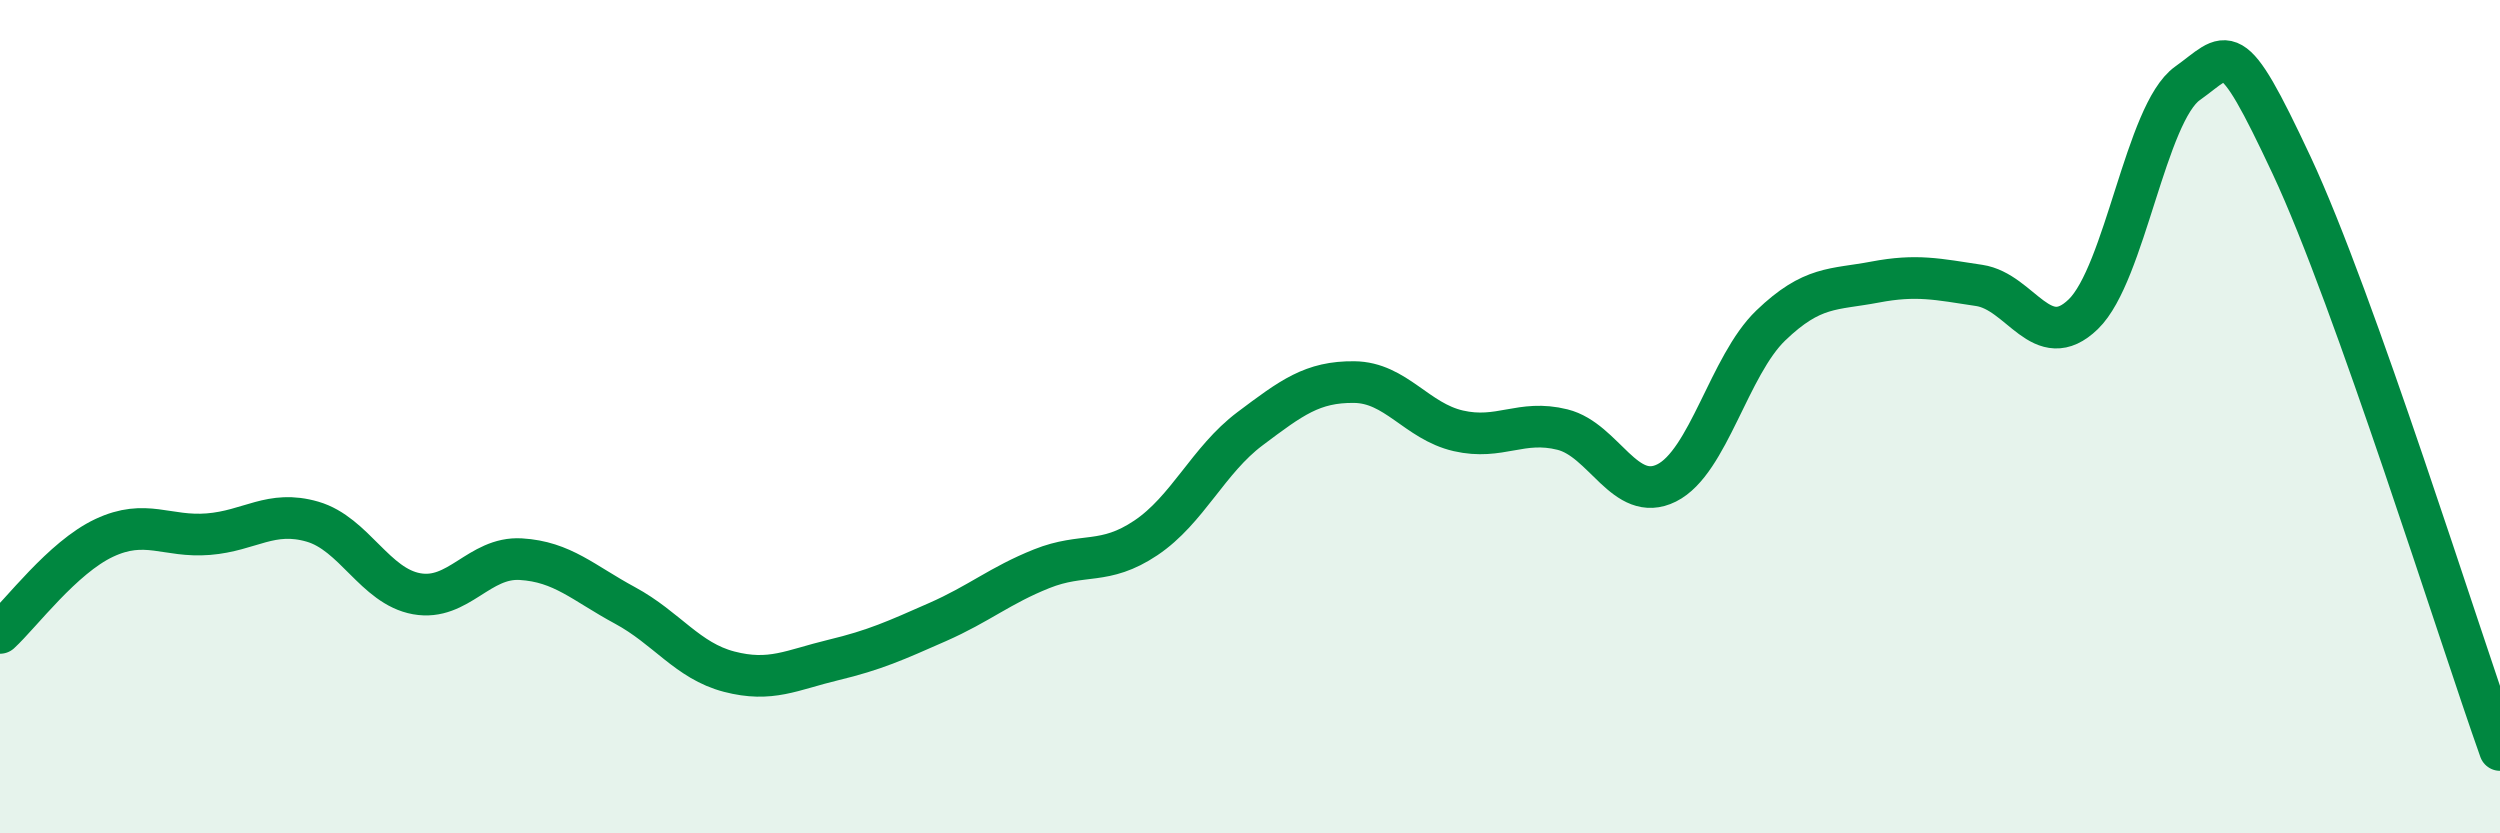
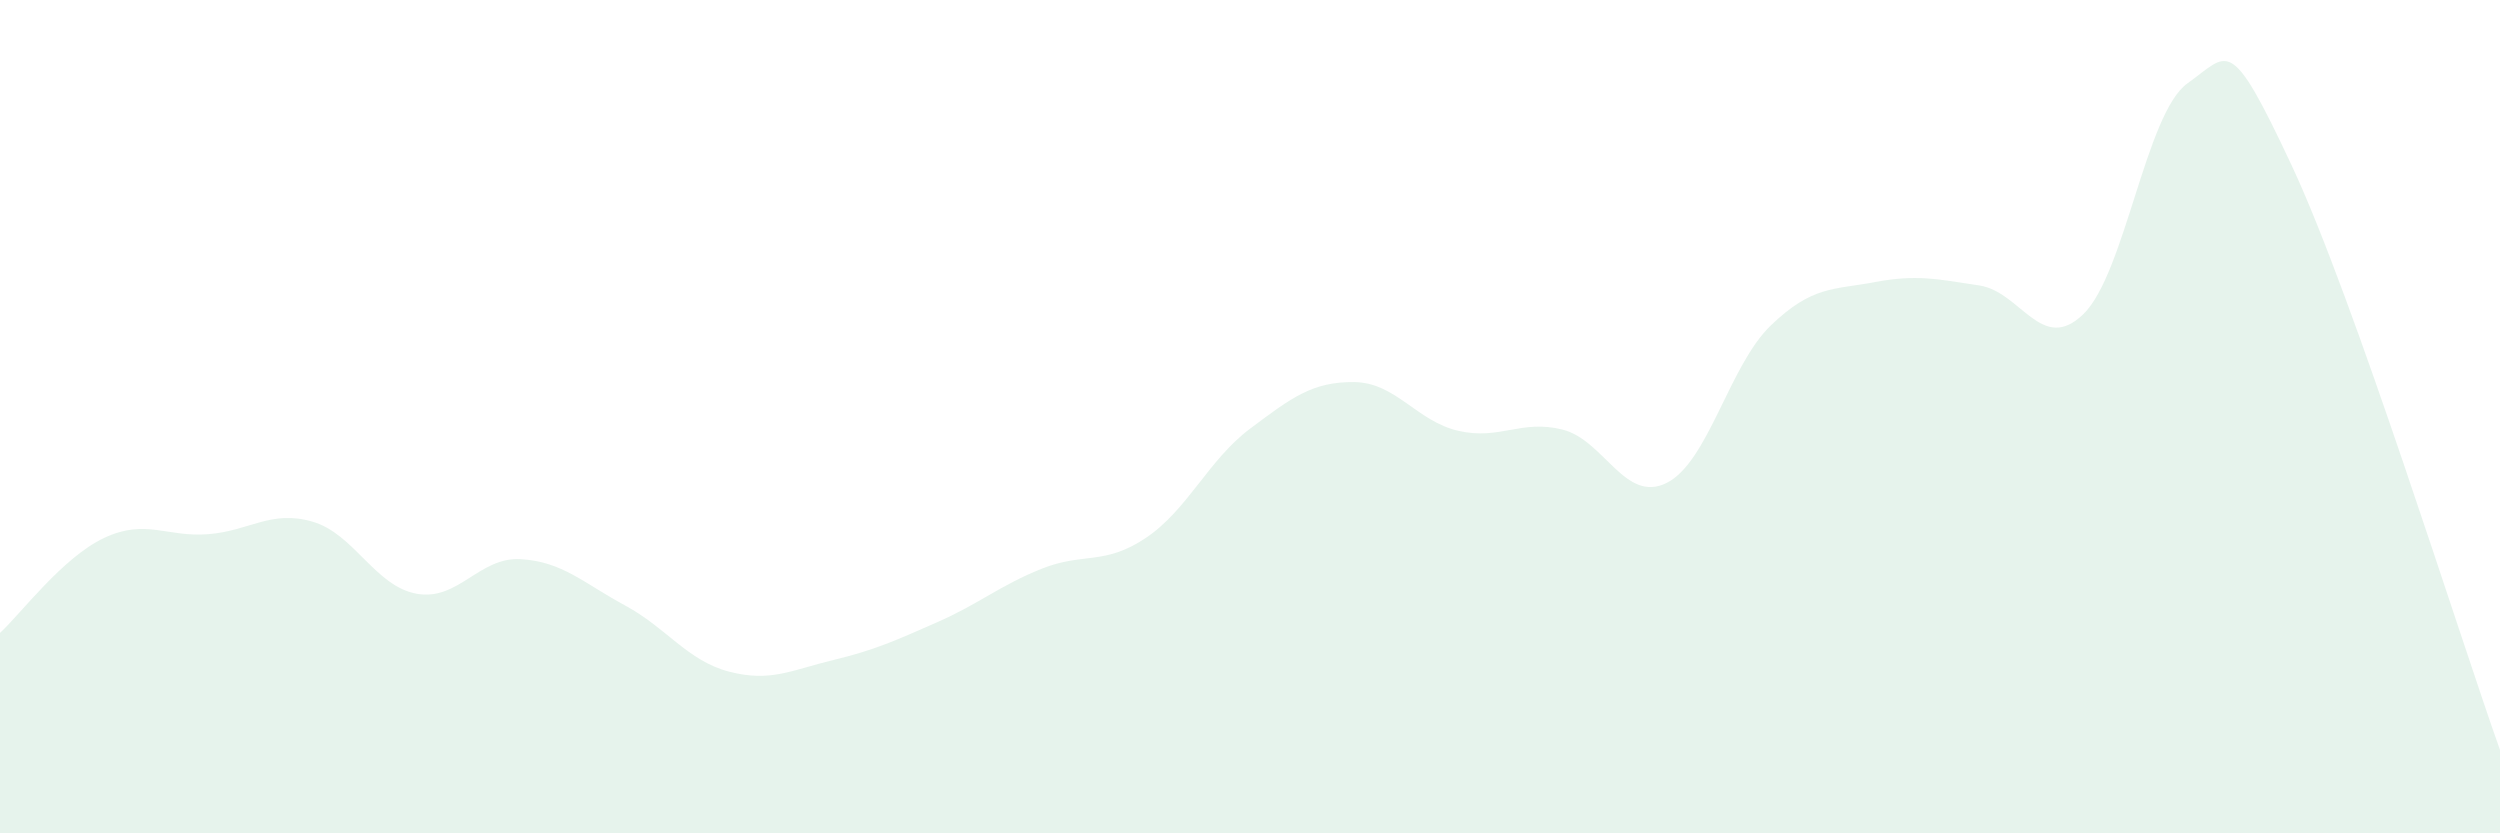
<svg xmlns="http://www.w3.org/2000/svg" width="60" height="20" viewBox="0 0 60 20">
  <path d="M 0,15.19 C 0.5,14.73 1.5,13.38 2.5,12.91 C 3.5,12.44 4,12.9 5,12.82 C 6,12.74 6.5,12.23 7.5,12.52 C 8.5,12.81 9,14.07 10,14.25 C 11,14.43 11.5,13.36 12.5,13.42 C 13.5,13.48 14,13.99 15,14.53 C 16,15.07 16.5,15.86 17.5,16.12 C 18.5,16.38 19,16.08 20,15.84 C 21,15.6 21.5,15.37 22.5,14.93 C 23.5,14.49 24,14.05 25,13.65 C 26,13.25 26.5,13.58 27.5,12.91 C 28.5,12.24 29,11.04 30,10.29 C 31,9.54 31.5,9.16 32.5,9.17 C 33.5,9.18 34,10.11 35,10.34 C 36,10.57 36.5,10.06 37.5,10.31 C 38.5,10.56 39,12.09 40,11.59 C 41,11.09 41.5,8.77 42.5,7.81 C 43.5,6.85 44,6.96 45,6.77 C 46,6.58 46.5,6.7 47.5,6.85 C 48.5,7 49,8.51 50,7.54 C 51,6.57 51.5,2.71 52.5,2 C 53.5,1.29 53.5,0.77 55,3.97 C 56.5,7.17 59,15.19 60,18L60 20L0 20Z" fill="#008740" opacity="0.1" stroke-linecap="round" stroke-linejoin="round" />
-   <path d="M 0,15.19 C 0.5,14.73 1.5,13.38 2.5,12.91 C 3.5,12.44 4,12.9 5,12.82 C 6,12.74 6.5,12.23 7.5,12.52 C 8.5,12.81 9,14.07 10,14.25 C 11,14.43 11.5,13.36 12.5,13.42 C 13.5,13.48 14,13.99 15,14.53 C 16,15.07 16.5,15.86 17.5,16.12 C 18.5,16.38 19,16.08 20,15.84 C 21,15.6 21.5,15.37 22.5,14.93 C 23.5,14.49 24,14.05 25,13.65 C 26,13.25 26.5,13.58 27.5,12.91 C 28.5,12.24 29,11.04 30,10.29 C 31,9.54 31.5,9.16 32.5,9.17 C 33.5,9.18 34,10.11 35,10.34 C 36,10.57 36.5,10.06 37.5,10.31 C 38.5,10.56 39,12.09 40,11.59 C 41,11.09 41.5,8.77 42.5,7.81 C 43.5,6.85 44,6.96 45,6.77 C 46,6.58 46.5,6.7 47.5,6.85 C 48.5,7 49,8.51 50,7.54 C 51,6.57 51.5,2.71 52.5,2 C 53.5,1.29 53.5,0.77 55,3.97 C 56.5,7.17 59,15.19 60,18" stroke="#008740" stroke-width="1" fill="none" stroke-linecap="round" stroke-linejoin="round" />
</svg>